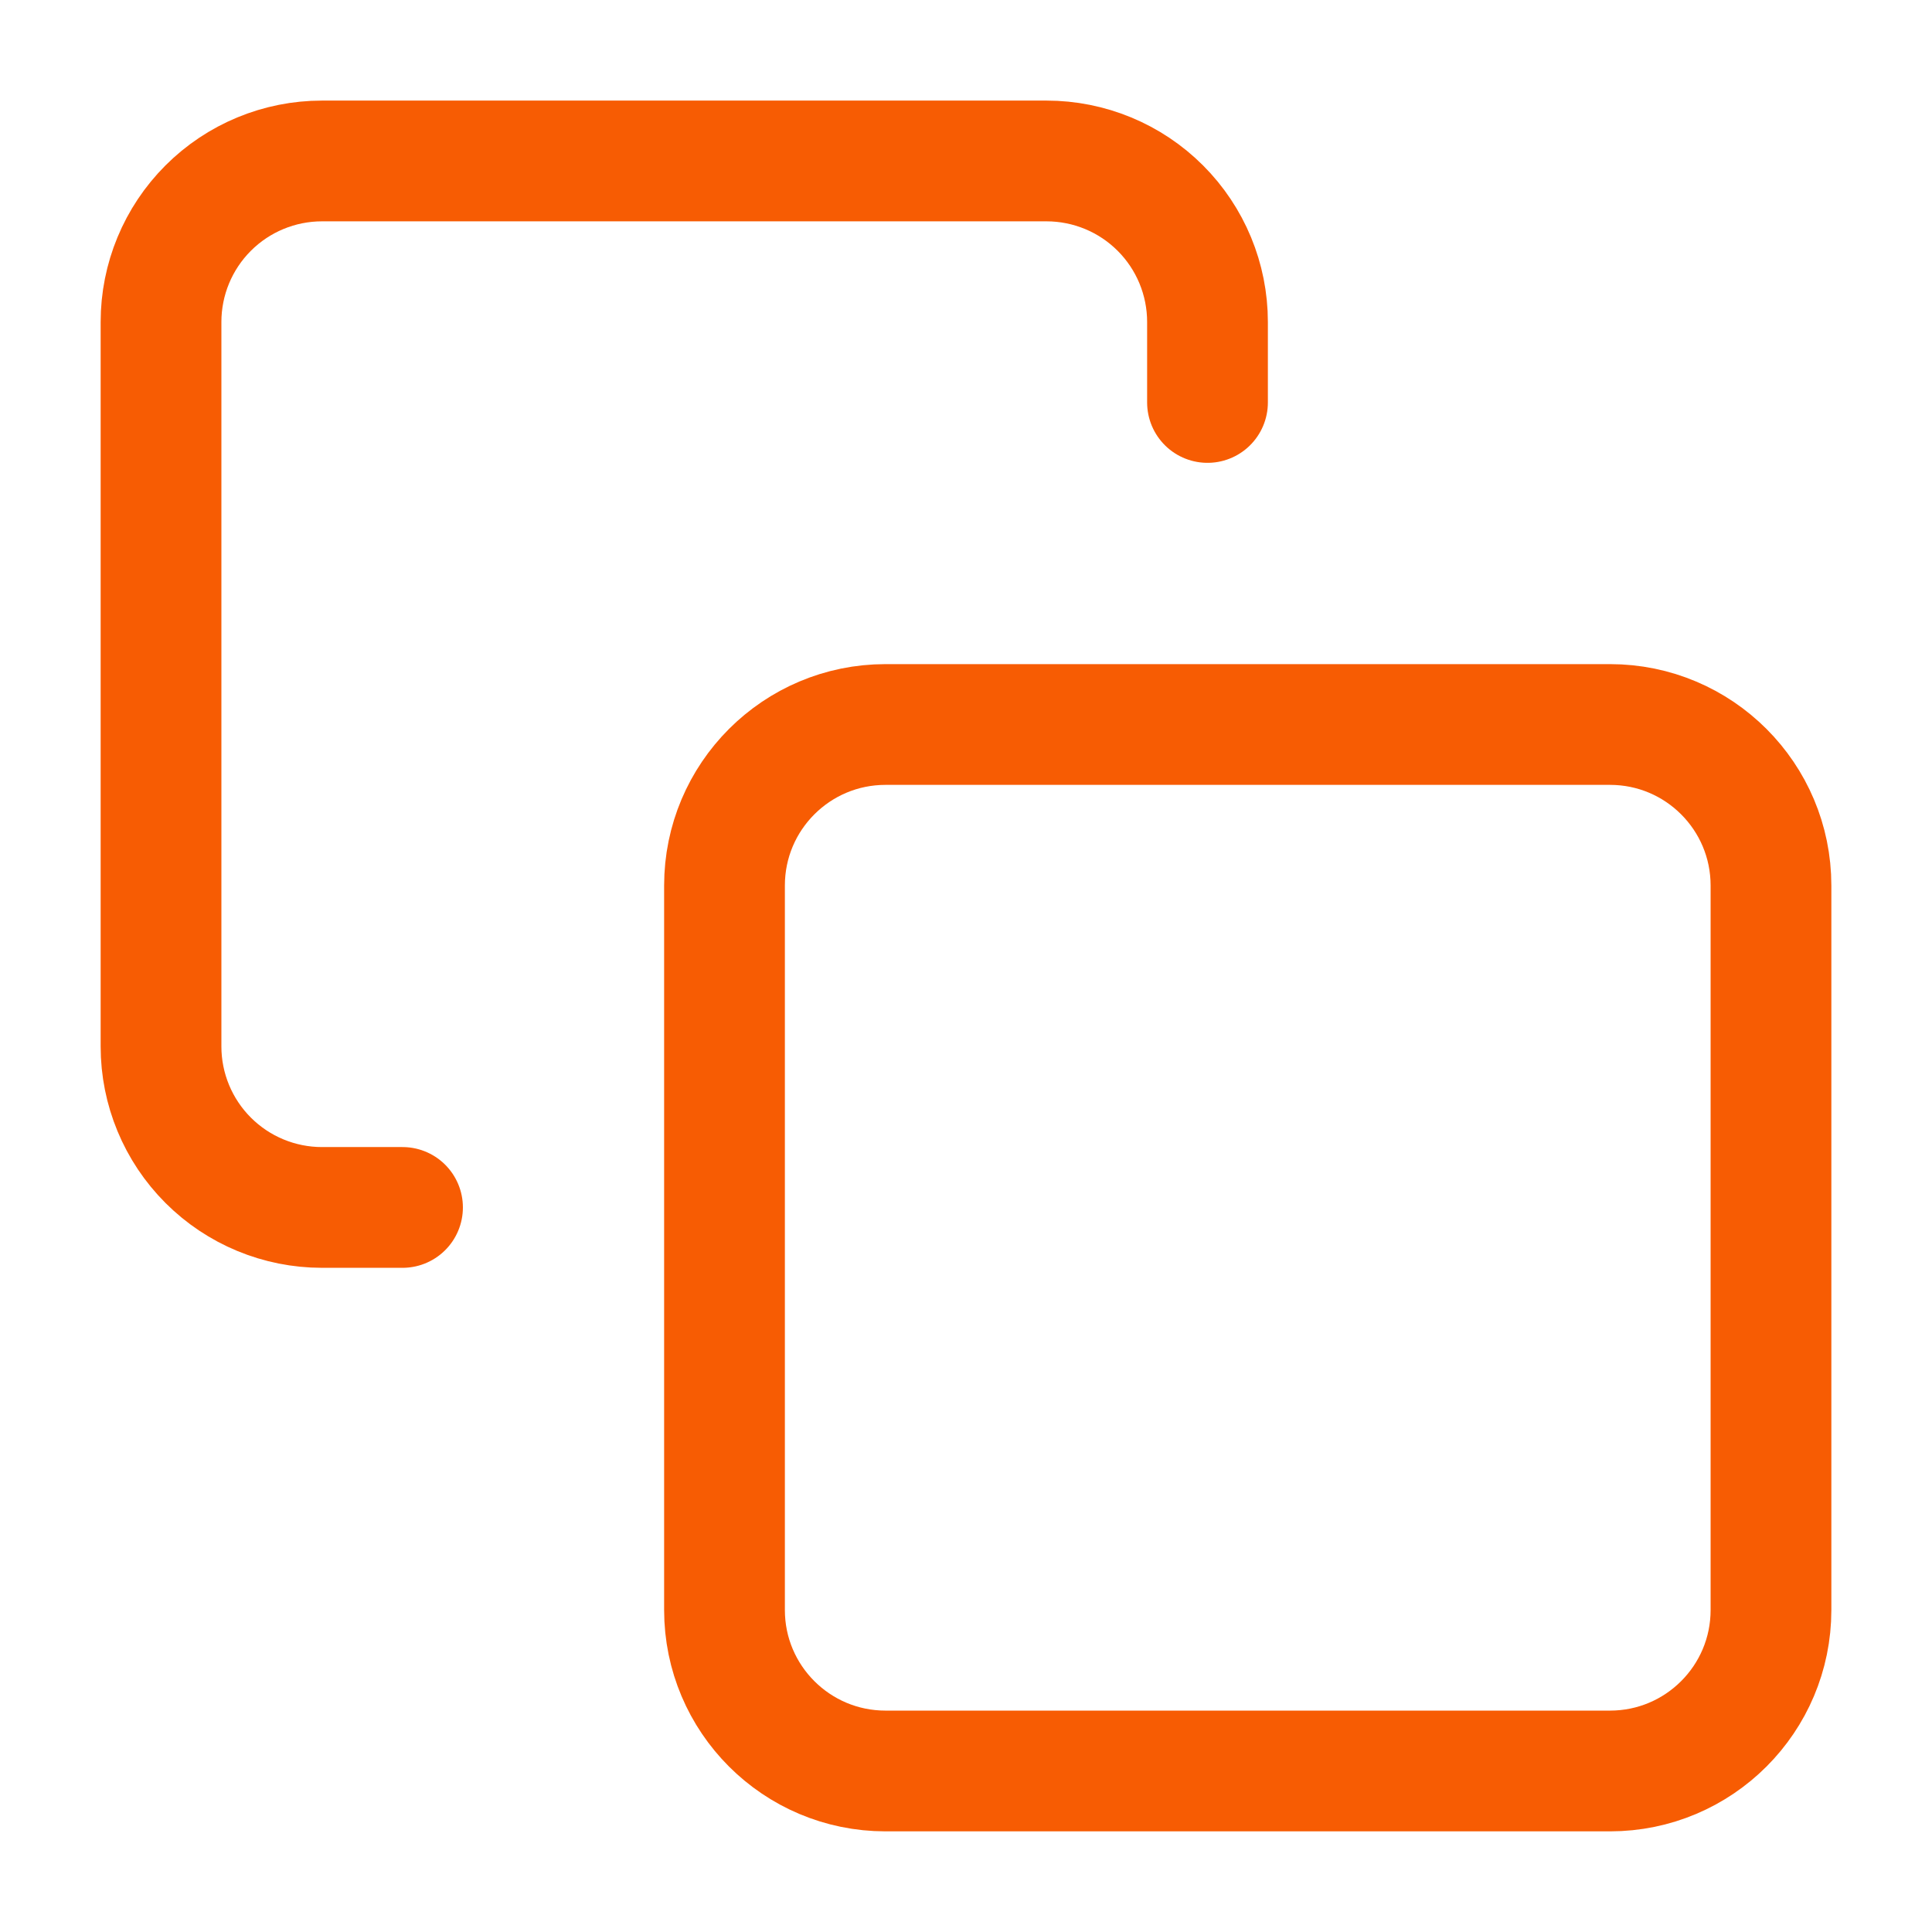
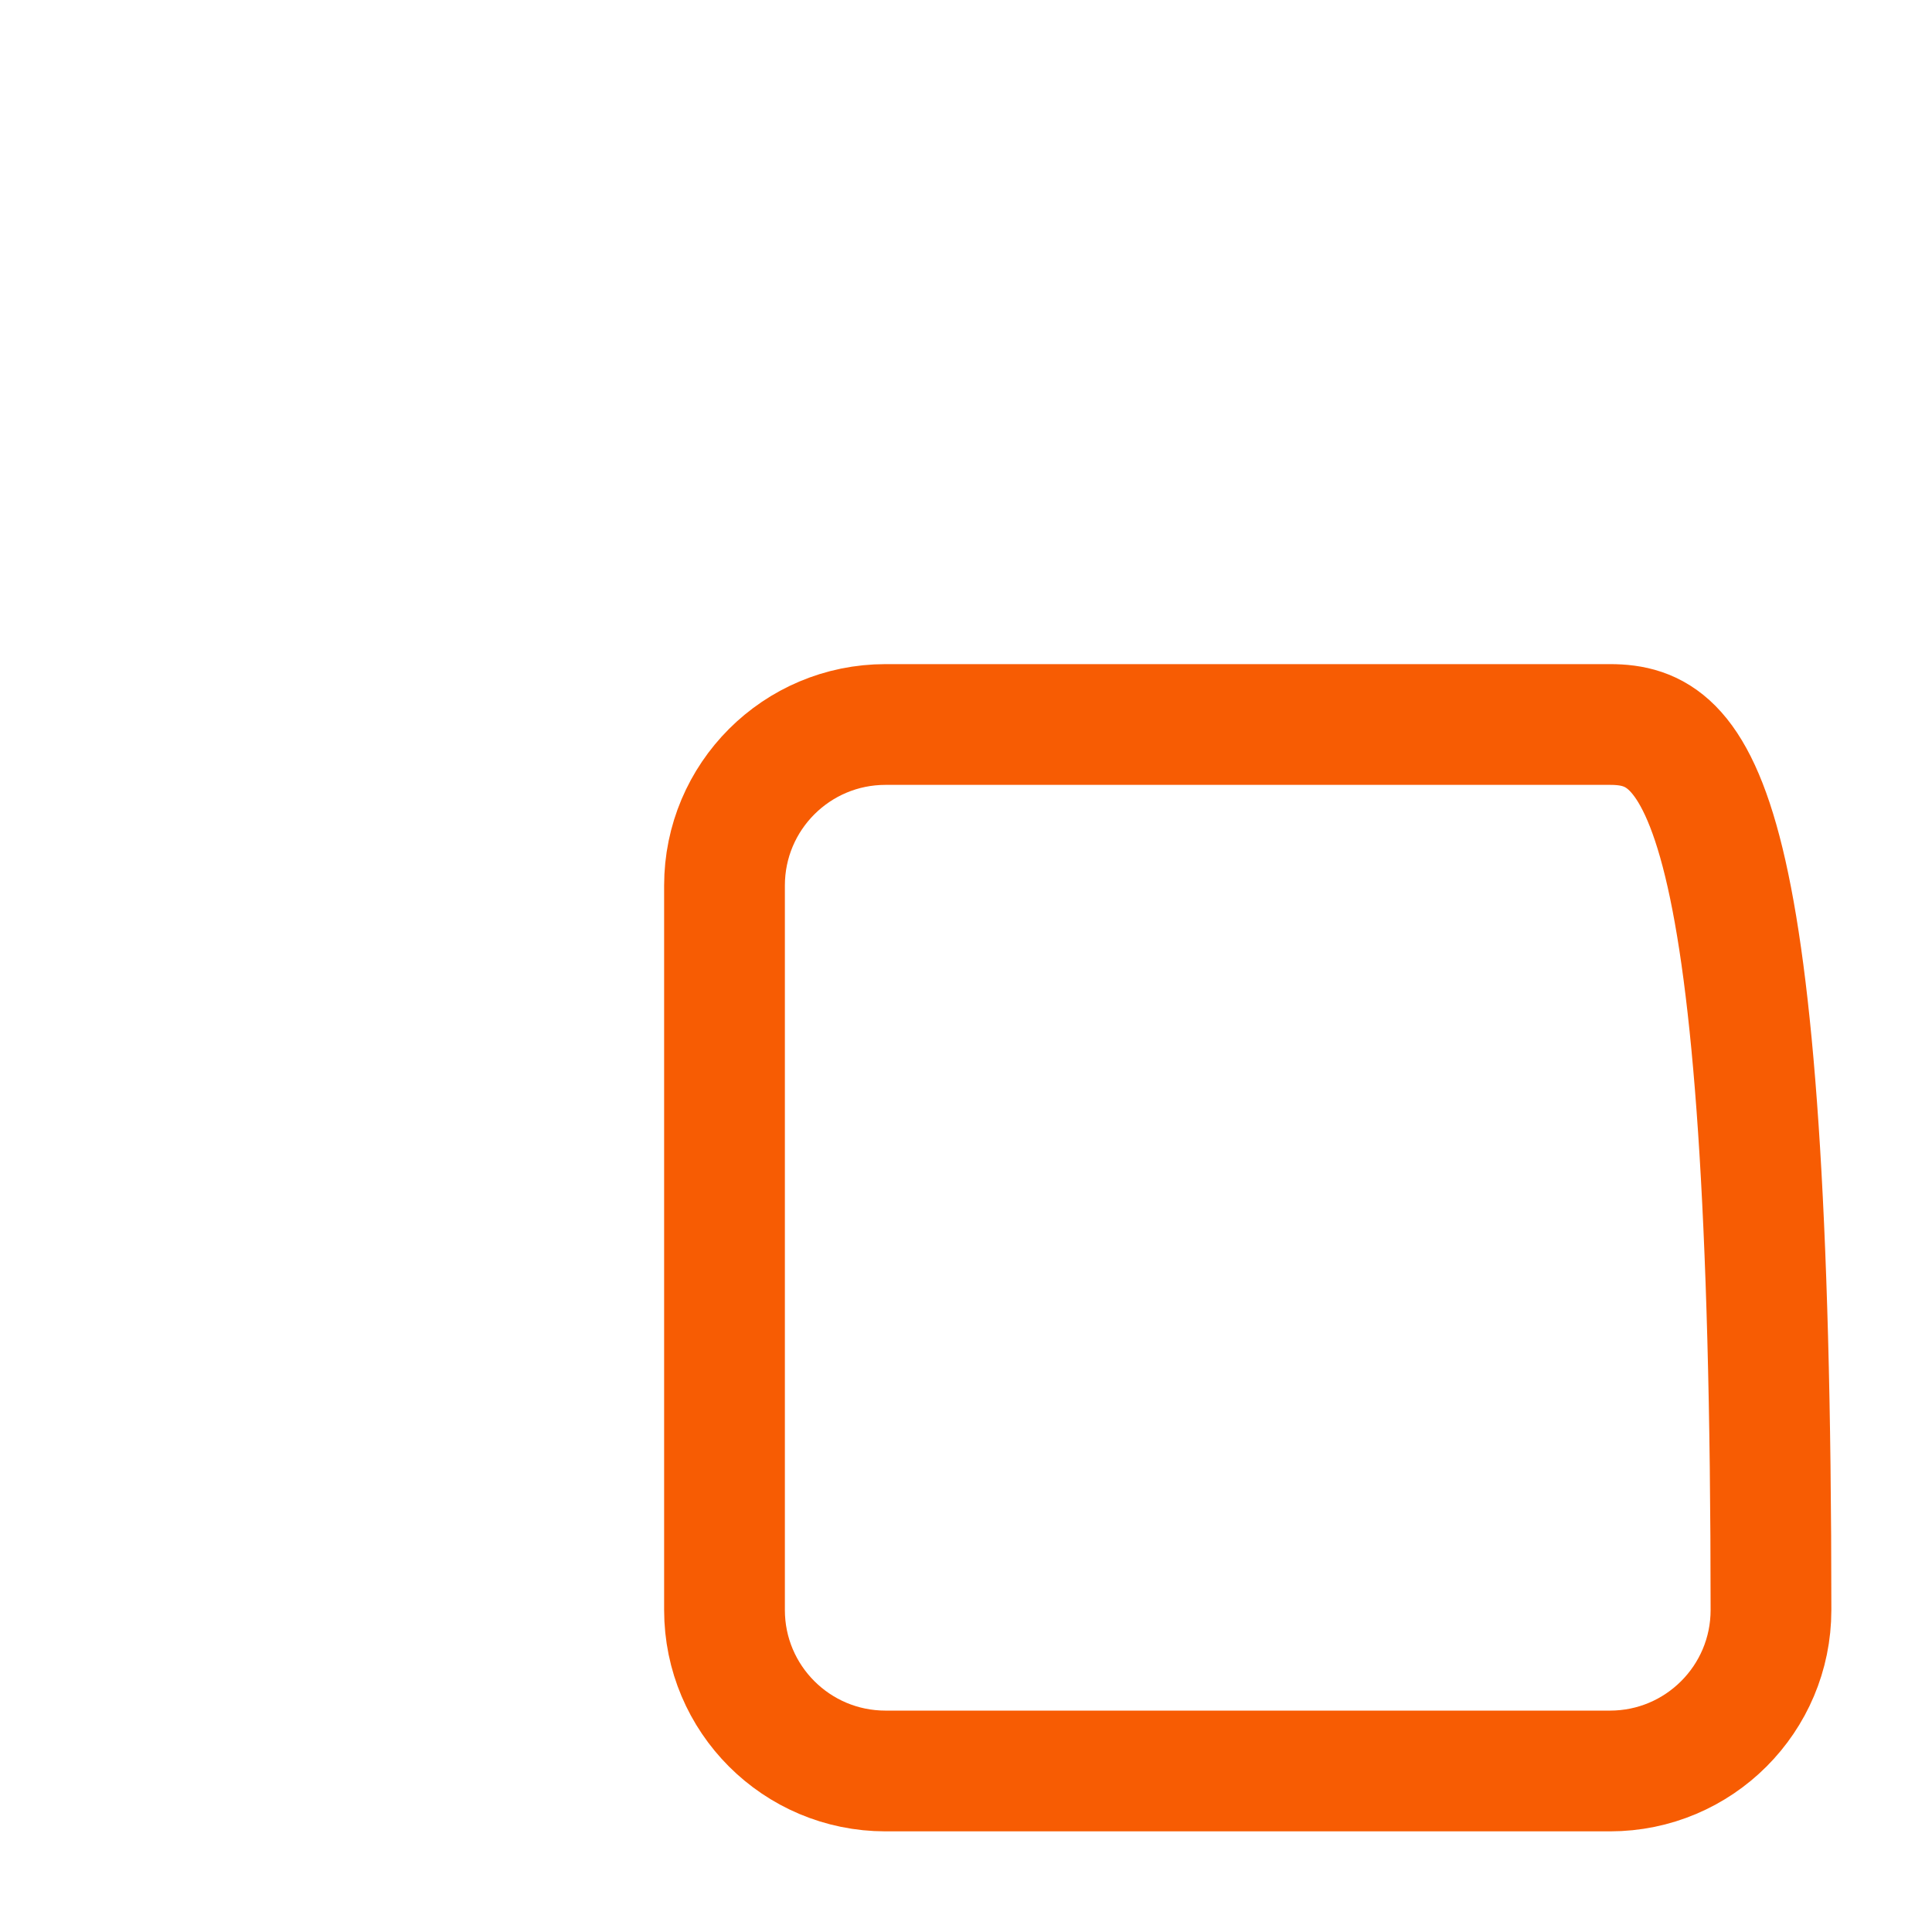
<svg xmlns="http://www.w3.org/2000/svg" width="32" height="32" viewBox="0 0 32 32" fill="none">
-   <path d="M26.667 12H14.667C13.194 12 12 13.194 12 14.667V26.667C12 28.139 13.194 29.333 14.667 29.333H26.667C28.139 29.333 29.333 28.139 29.333 26.667V14.667C29.333 13.194 28.139 12 26.667 12Z" stroke="#F75C03" stroke-width="2" stroke-linecap="round" stroke-linejoin="round" />
-   <path d="M6.667 19.999H5.333C4.626 19.999 3.948 19.718 3.448 19.218C2.948 18.718 2.667 18.04 2.667 17.333V5.333C2.667 4.625 2.948 3.947 3.448 3.447C3.948 2.947 4.626 2.666 5.333 2.666H17.333C18.041 2.666 18.719 2.947 19.219 3.447C19.719 3.947 20 4.625 20 5.333V6.666" stroke="#F75C03" stroke-width="2" stroke-linecap="round" stroke-linejoin="round" />
+   <path d="M26.667 12H14.667C13.194 12 12 13.194 12 14.667V26.667C12 28.139 13.194 29.333 14.667 29.333H26.667C28.139 29.333 29.333 28.139 29.333 26.667C29.333 13.194 28.139 12 26.667 12Z" stroke="#F75C03" stroke-width="2" stroke-linecap="round" stroke-linejoin="round" />
</svg>